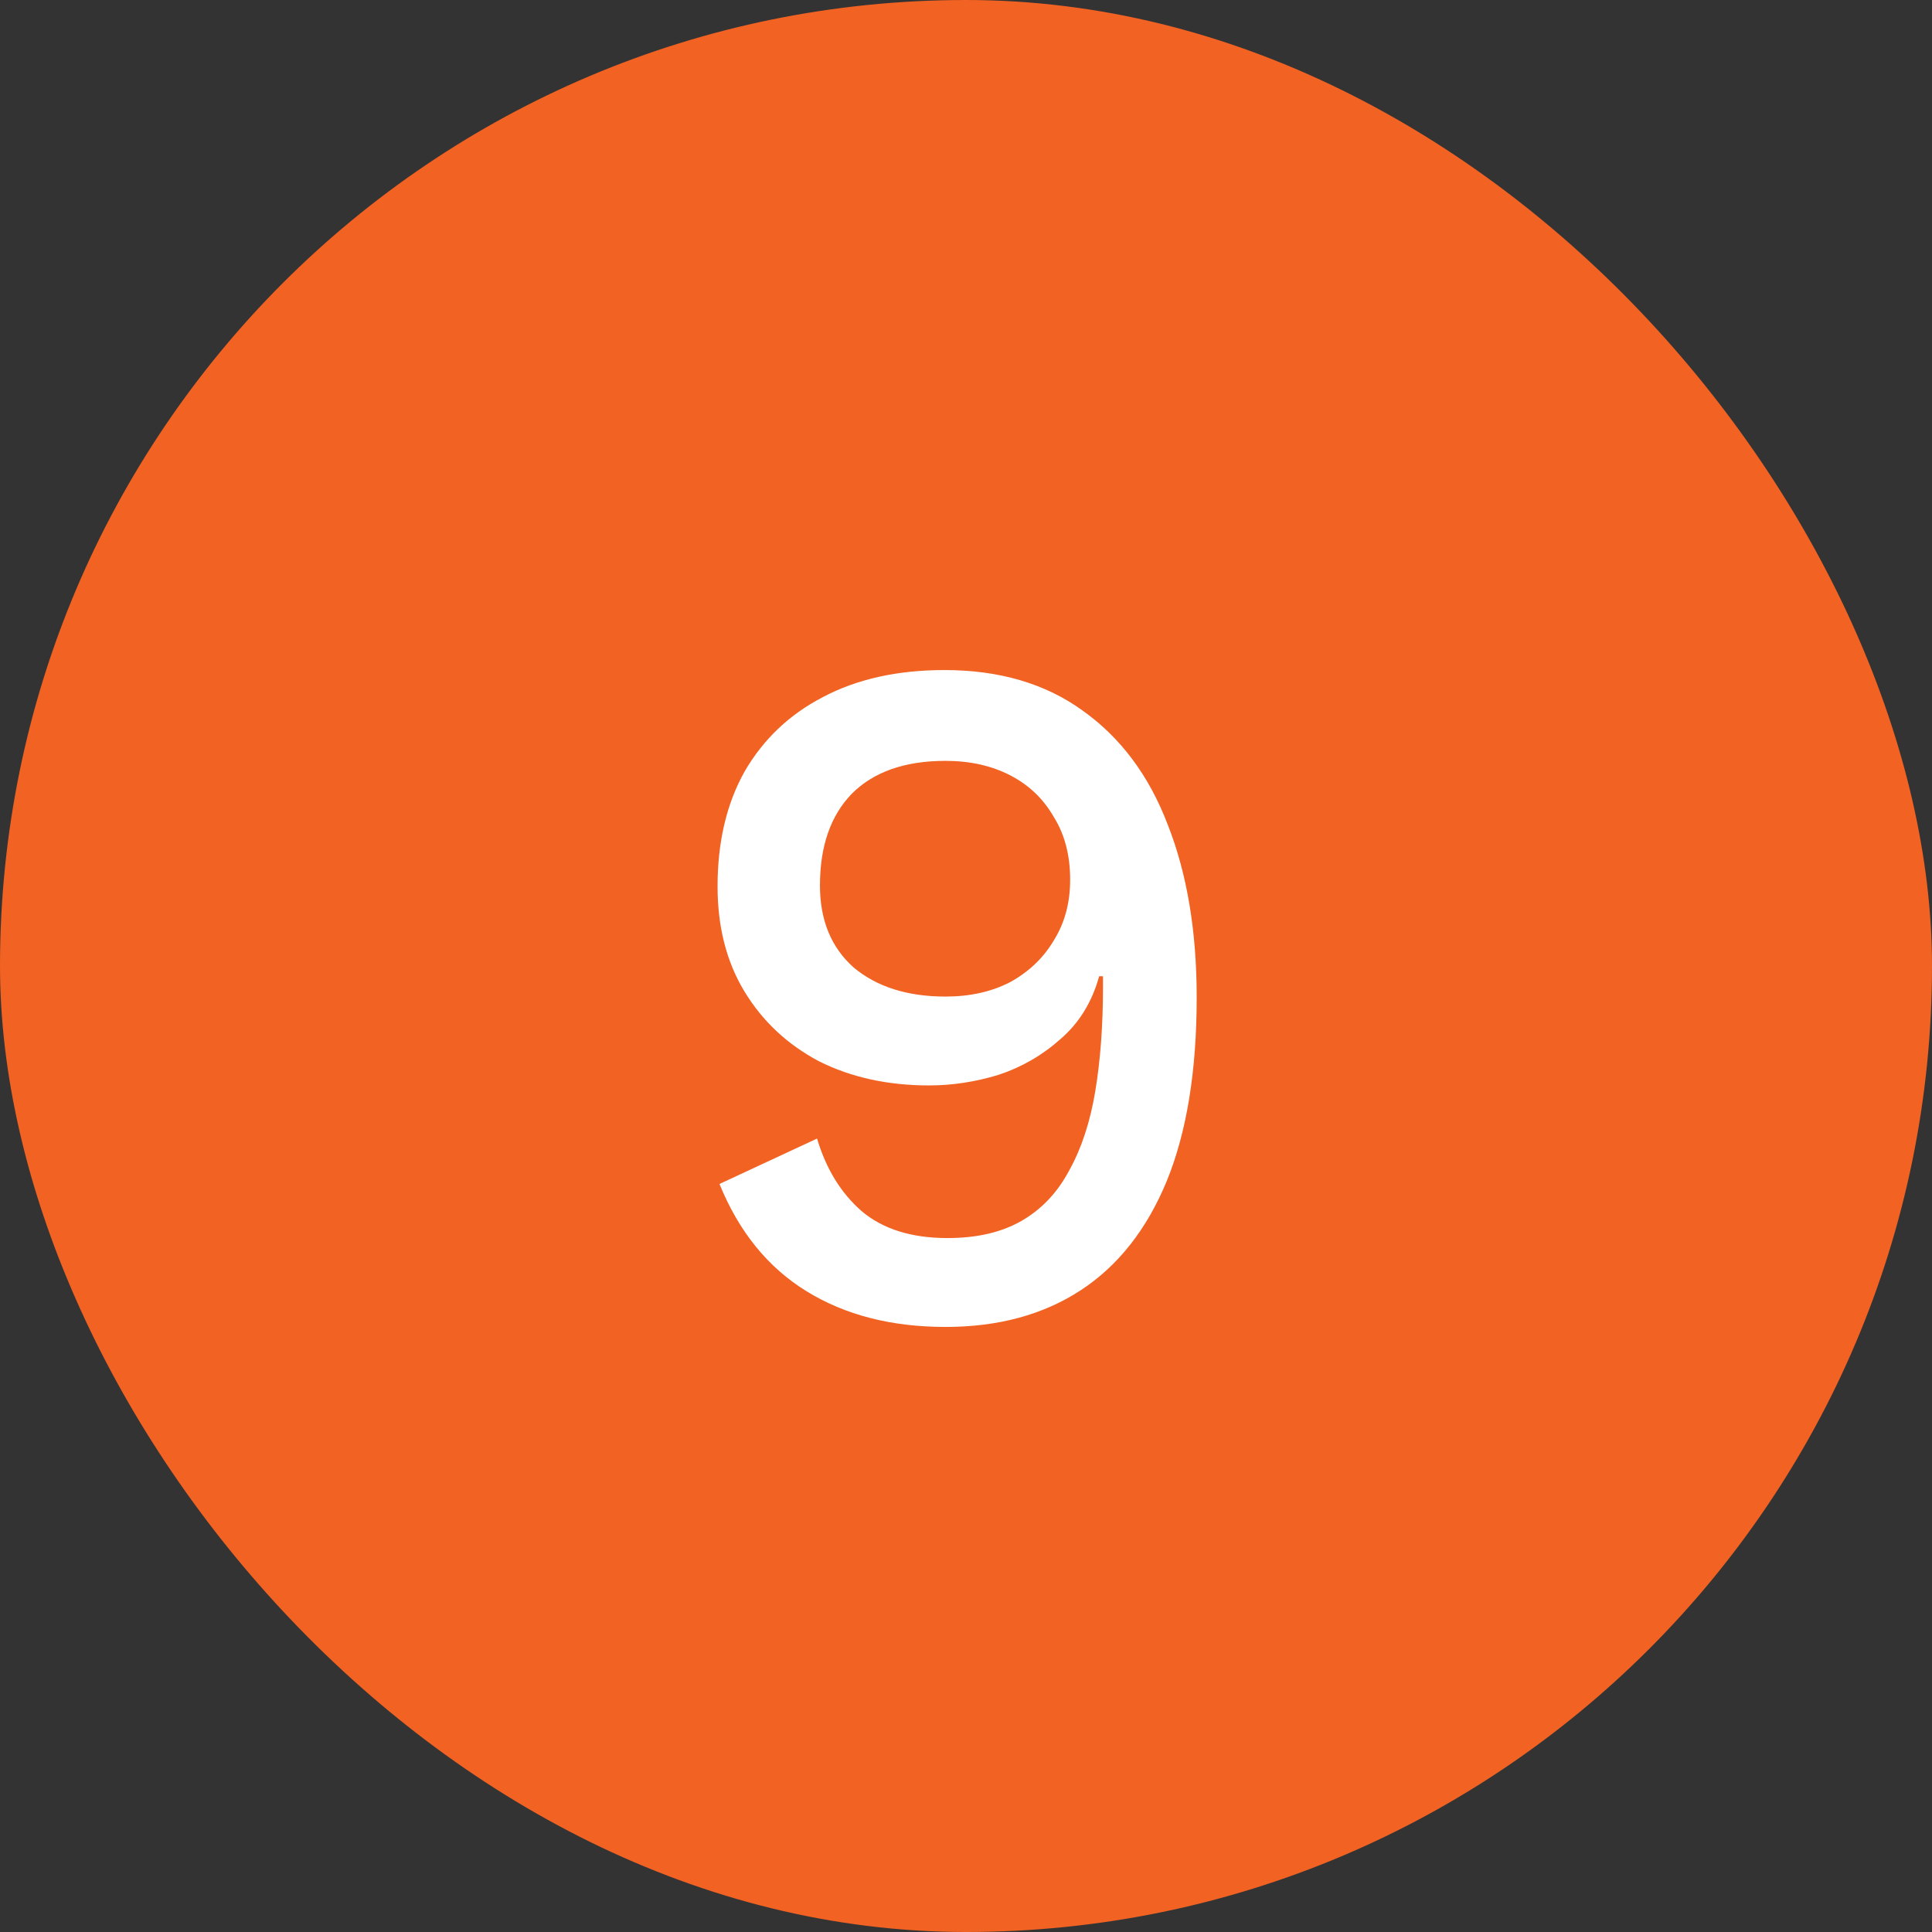
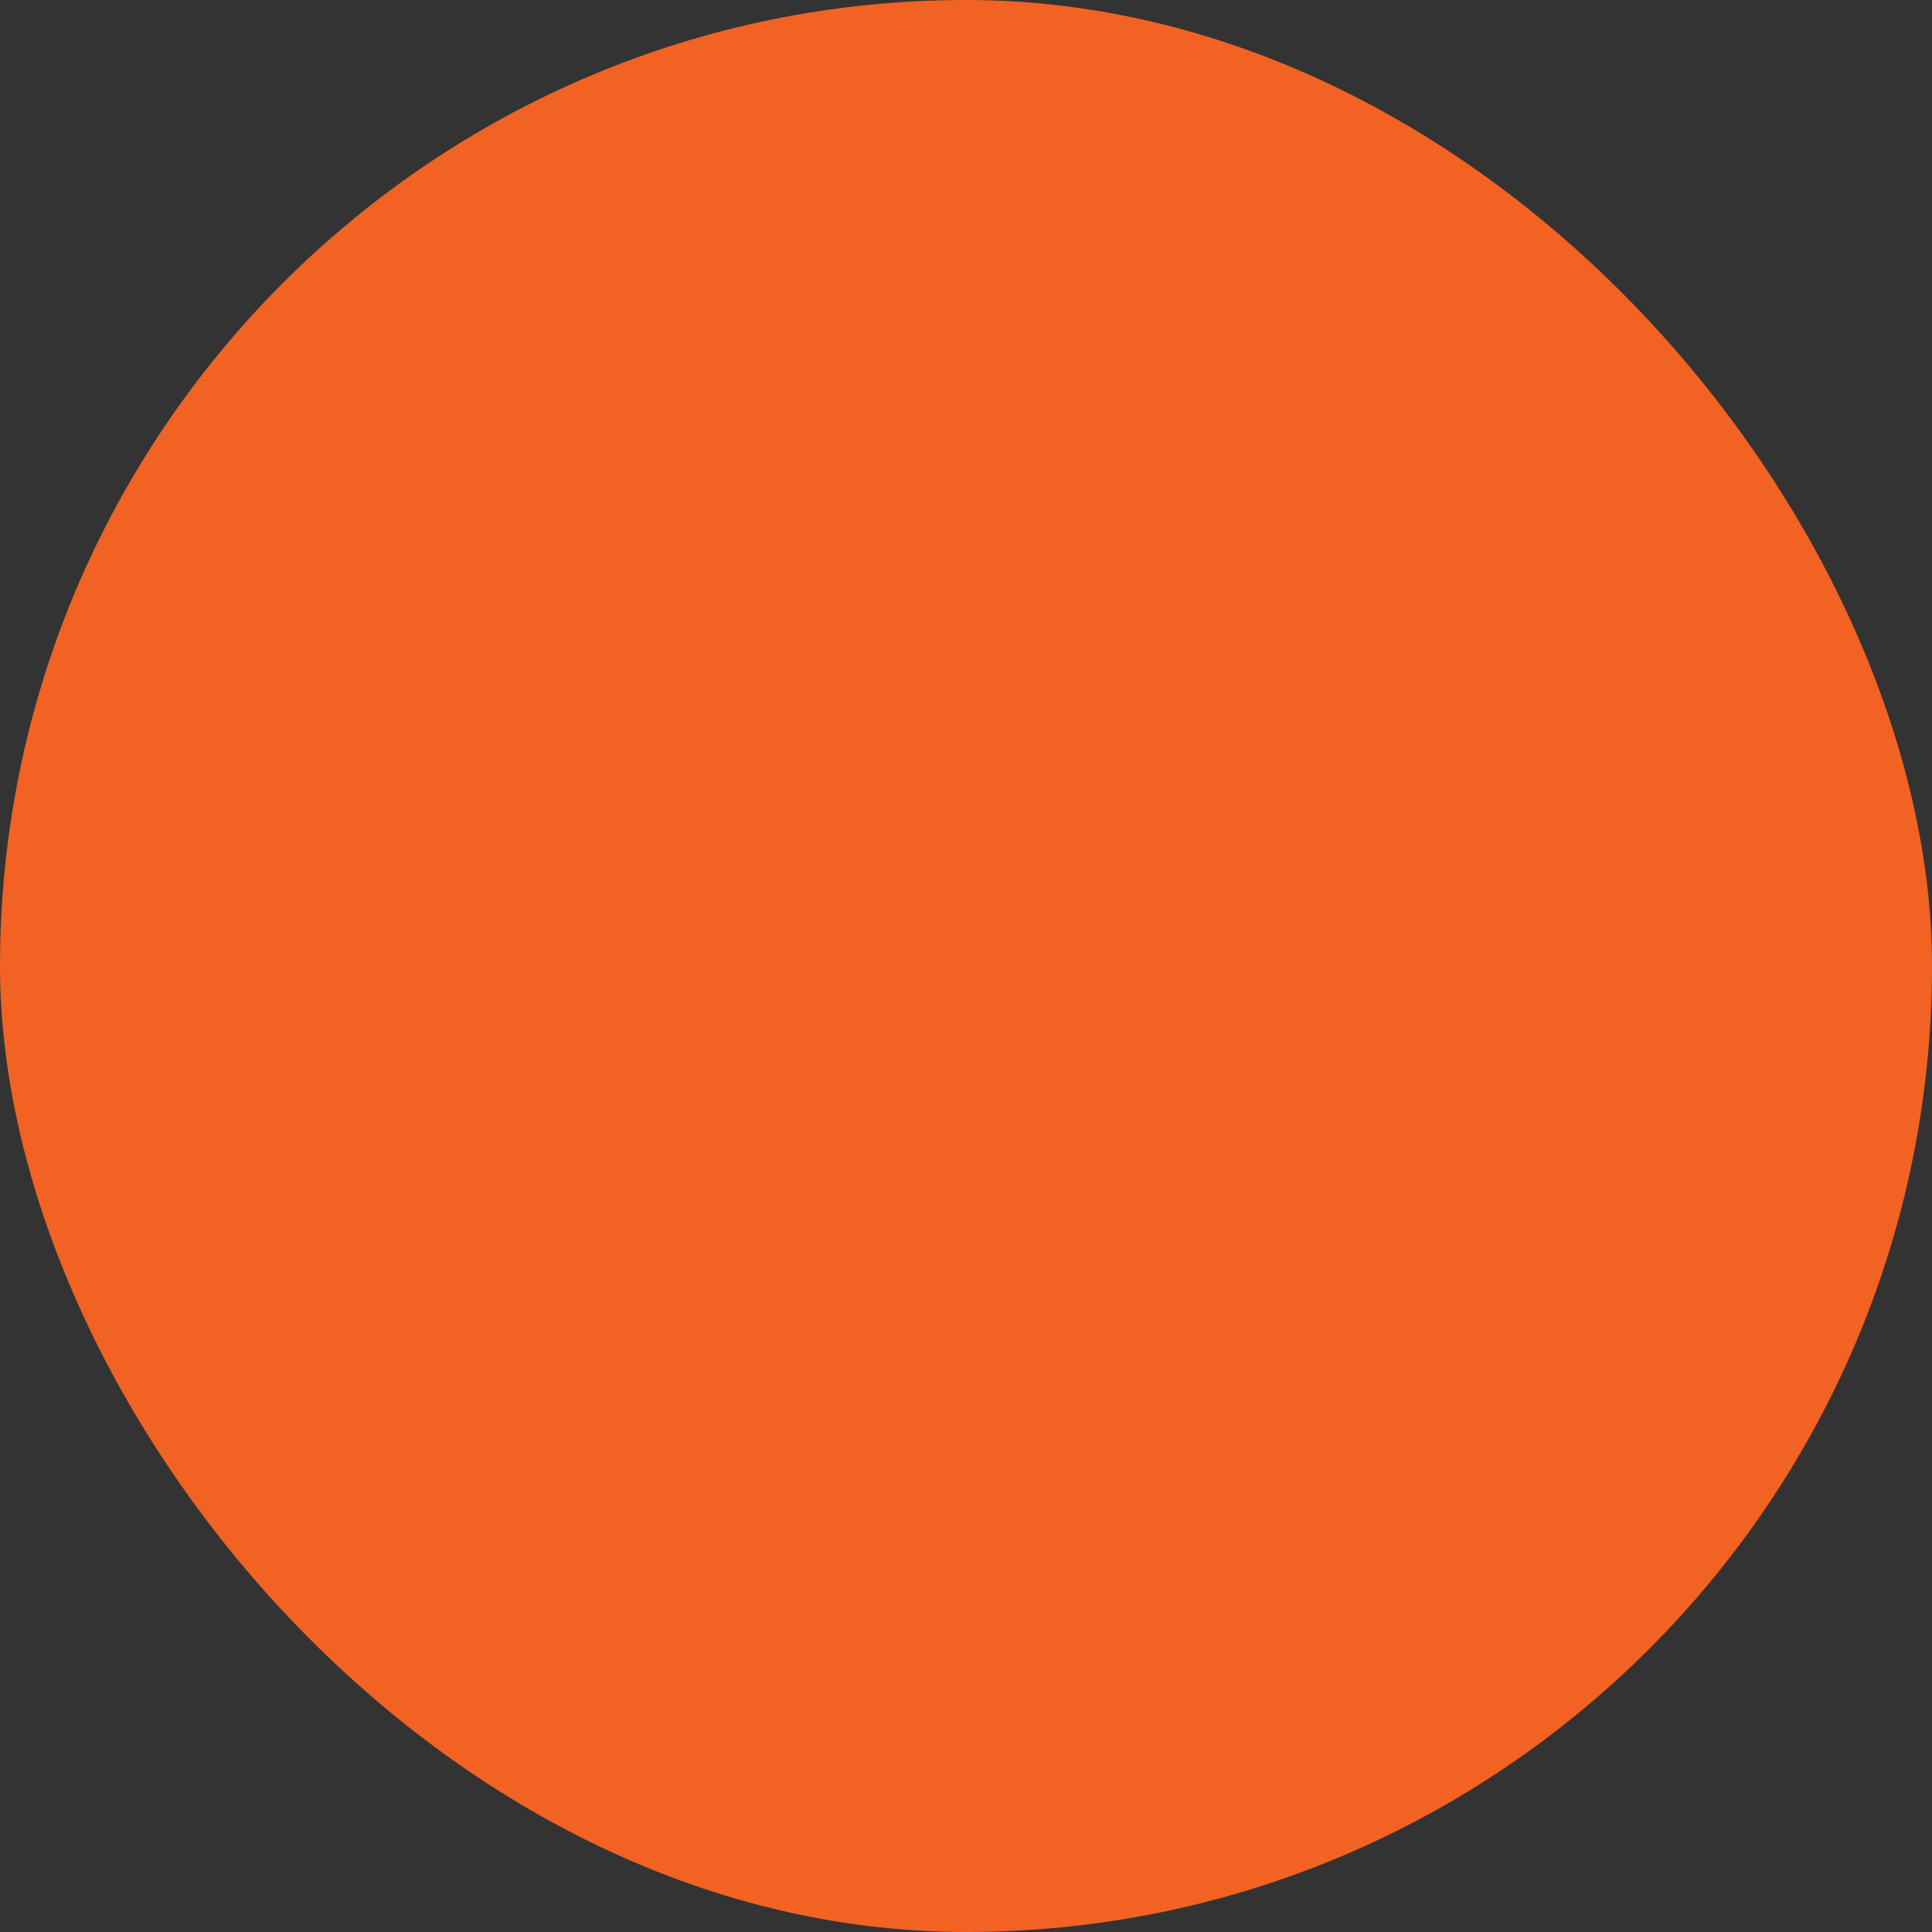
<svg xmlns="http://www.w3.org/2000/svg" width="44" height="44" viewBox="0 0 44 44" fill="none">
  <rect x="0" y="0" width="44" height="44" fill="#333333" stroke="none" />
  <rect width="44" height="44" rx="22" fill="#F16223" />
-   <path d="M21.512 15.26C22.759 15.26 23.807 15.568 24.658 16.184C25.523 16.8 26.169 17.665 26.594 18.78C27.034 19.895 27.254 21.207 27.254 22.718C27.254 24.39 27.027 25.783 26.572 26.898C26.117 27.998 25.465 28.827 24.614 29.384C23.763 29.941 22.737 30.22 21.534 30.22C20.302 30.22 19.246 29.949 18.366 29.406C17.486 28.863 16.826 28.049 16.386 26.964L18.608 25.93C18.813 26.619 19.151 27.169 19.62 27.58C20.104 27.991 20.757 28.196 21.578 28.196C22.253 28.196 22.817 28.064 23.272 27.8C23.727 27.536 24.086 27.155 24.35 26.656C24.629 26.157 24.827 25.556 24.944 24.852C25.061 24.148 25.12 23.356 25.12 22.476C25.12 22.432 25.12 22.395 25.12 22.366C25.12 22.322 25.12 22.278 25.12 22.234H25.032C24.871 22.821 24.577 23.297 24.152 23.664C23.741 24.031 23.272 24.302 22.744 24.478C22.216 24.639 21.688 24.72 21.16 24.72C20.221 24.72 19.385 24.537 18.652 24.17C17.933 23.789 17.369 23.261 16.958 22.586C16.547 21.911 16.342 21.112 16.342 20.188C16.342 19.176 16.547 18.303 16.958 17.57C17.383 16.837 17.977 16.272 18.74 15.876C19.517 15.465 20.441 15.26 21.512 15.26ZM21.534 17.328C20.61 17.328 19.899 17.577 19.4 18.076C18.916 18.575 18.674 19.271 18.674 20.166C18.674 20.958 18.931 21.581 19.444 22.036C19.972 22.476 20.669 22.696 21.534 22.696C22.091 22.696 22.583 22.586 23.008 22.366C23.433 22.131 23.763 21.816 23.998 21.42C24.247 21.024 24.372 20.562 24.372 20.034C24.372 19.477 24.247 19 23.998 18.604C23.763 18.193 23.433 17.878 23.008 17.658C22.583 17.438 22.091 17.328 21.534 17.328Z" fill="white" />
</svg>